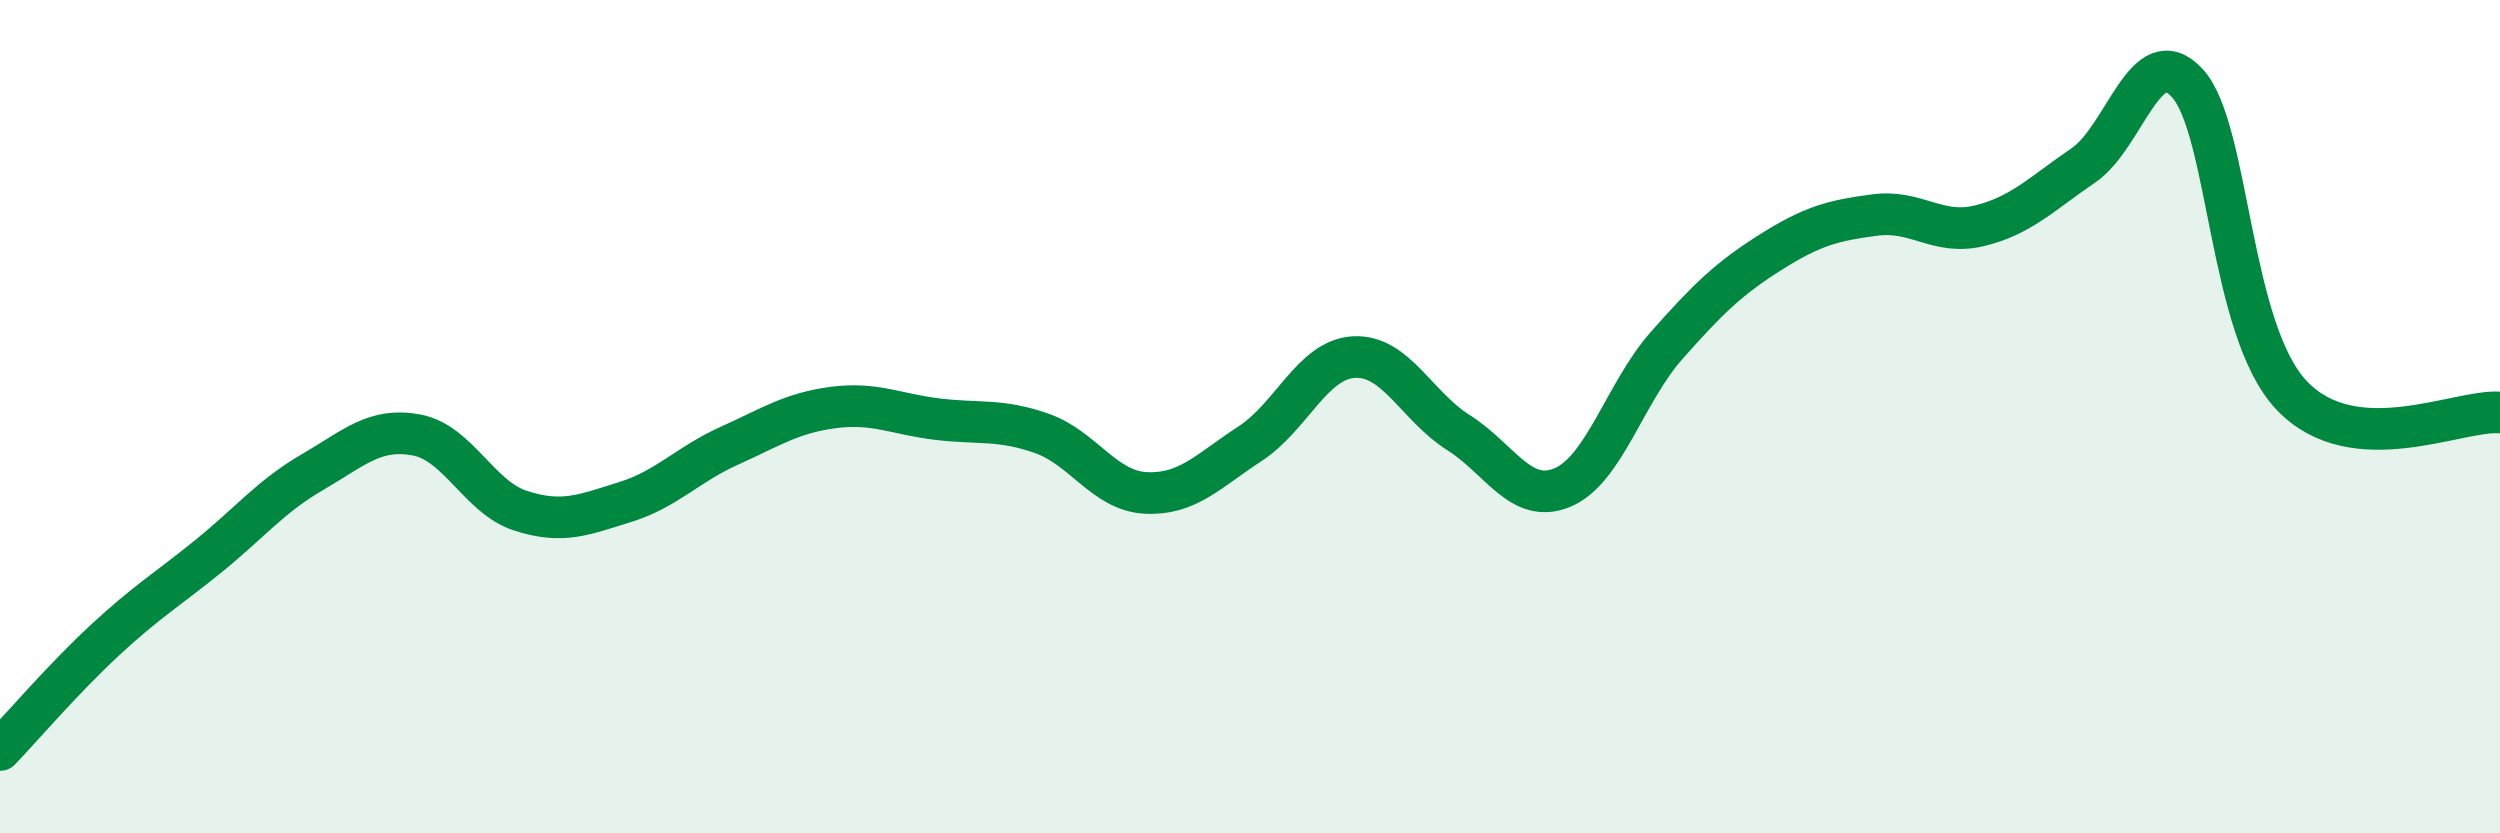
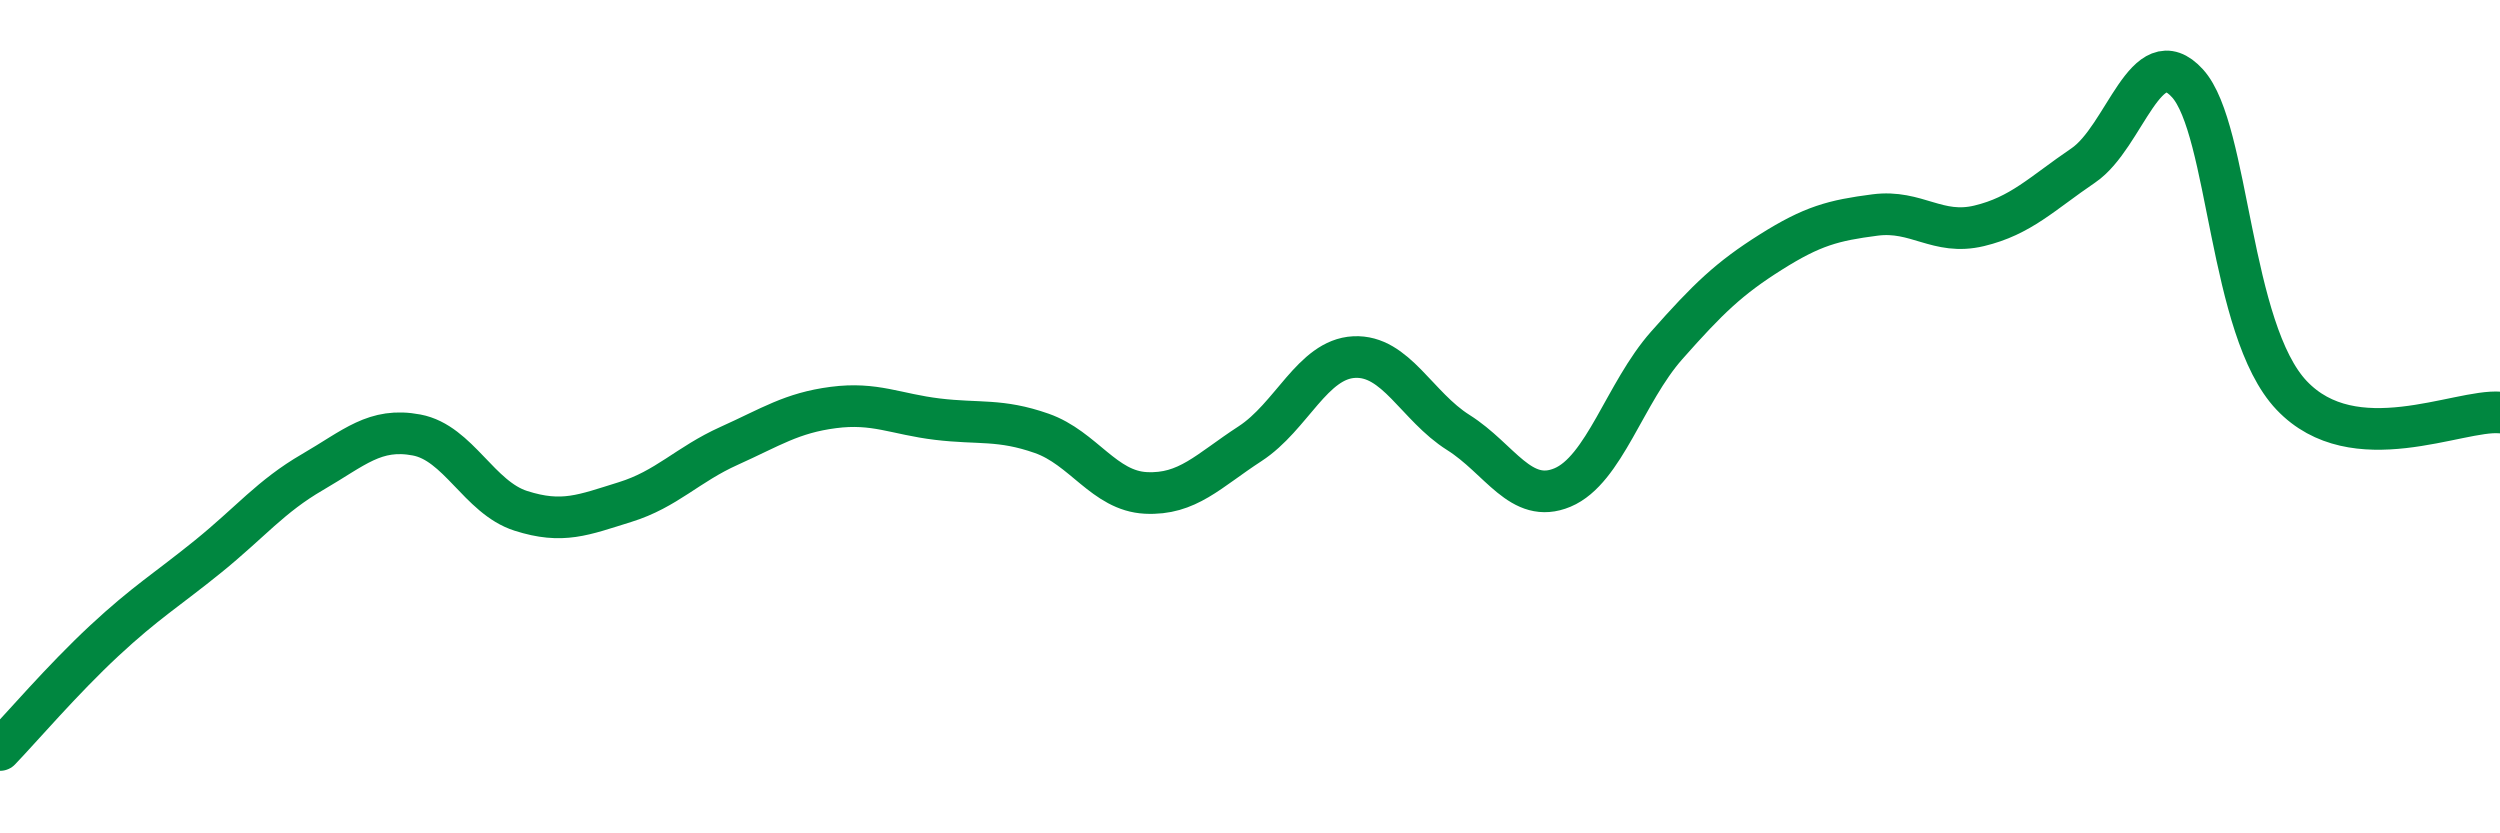
<svg xmlns="http://www.w3.org/2000/svg" width="60" height="20" viewBox="0 0 60 20">
-   <path d="M 0,18 C 0.5,17.48 1.5,16.31 2.5,15.38 C 3.5,14.45 4,14.16 5,13.35 C 6,12.54 6.5,11.91 7.5,11.33 C 8.5,10.75 9,10.25 10,10.44 C 11,10.63 11.5,11.94 12.5,12.26 C 13.5,12.58 14,12.36 15,12.05 C 16,11.74 16.5,11.15 17.5,10.7 C 18.5,10.25 19,9.91 20,9.78 C 21,9.65 21.5,9.94 22.5,10.06 C 23.5,10.18 24,10.05 25,10.4 C 26,10.75 26.5,11.78 27.5,11.83 C 28.5,11.88 29,11.3 30,10.65 C 31,10 31.5,8.62 32.5,8.57 C 33.5,8.52 34,9.75 35,10.38 C 36,11.01 36.5,12.12 37.5,11.7 C 38.5,11.28 39,9.42 40,8.29 C 41,7.16 41.5,6.68 42.5,6.05 C 43.5,5.42 44,5.29 45,5.16 C 46,5.03 46.5,5.66 47.5,5.42 C 48.5,5.18 49,4.65 50,3.97 C 51,3.29 51.5,0.9 52.5,2 C 53.5,3.1 53.5,7.91 55,9.49 C 56.5,11.07 59,9.82 60,9.9L60 20L0 20Z" fill="#008740" opacity="0.1" stroke-linecap="round" stroke-linejoin="round" />
  <path d="M 0,18 C 0.5,17.48 1.5,16.31 2.5,15.38 C 3.5,14.45 4,14.16 5,13.35 C 6,12.54 6.5,11.91 7.5,11.33 C 8.5,10.75 9,10.25 10,10.44 C 11,10.63 11.5,11.94 12.5,12.26 C 13.5,12.58 14,12.36 15,12.05 C 16,11.74 16.5,11.15 17.5,10.7 C 18.5,10.25 19,9.91 20,9.78 C 21,9.65 21.5,9.94 22.5,10.06 C 23.5,10.18 24,10.05 25,10.4 C 26,10.75 26.5,11.78 27.5,11.83 C 28.5,11.88 29,11.3 30,10.65 C 31,10 31.5,8.62 32.5,8.57 C 33.5,8.52 34,9.75 35,10.38 C 36,11.01 36.5,12.12 37.5,11.7 C 38.5,11.28 39,9.42 40,8.29 C 41,7.16 41.5,6.68 42.5,6.05 C 43.5,5.42 44,5.29 45,5.16 C 46,5.03 46.5,5.66 47.5,5.42 C 48.5,5.18 49,4.65 50,3.97 C 51,3.29 51.5,0.9 52.5,2 C 53.5,3.1 53.5,7.91 55,9.49 C 56.5,11.07 59,9.82 60,9.9" stroke="#008740" stroke-width="1" fill="none" stroke-linecap="round" stroke-linejoin="round" />
</svg>